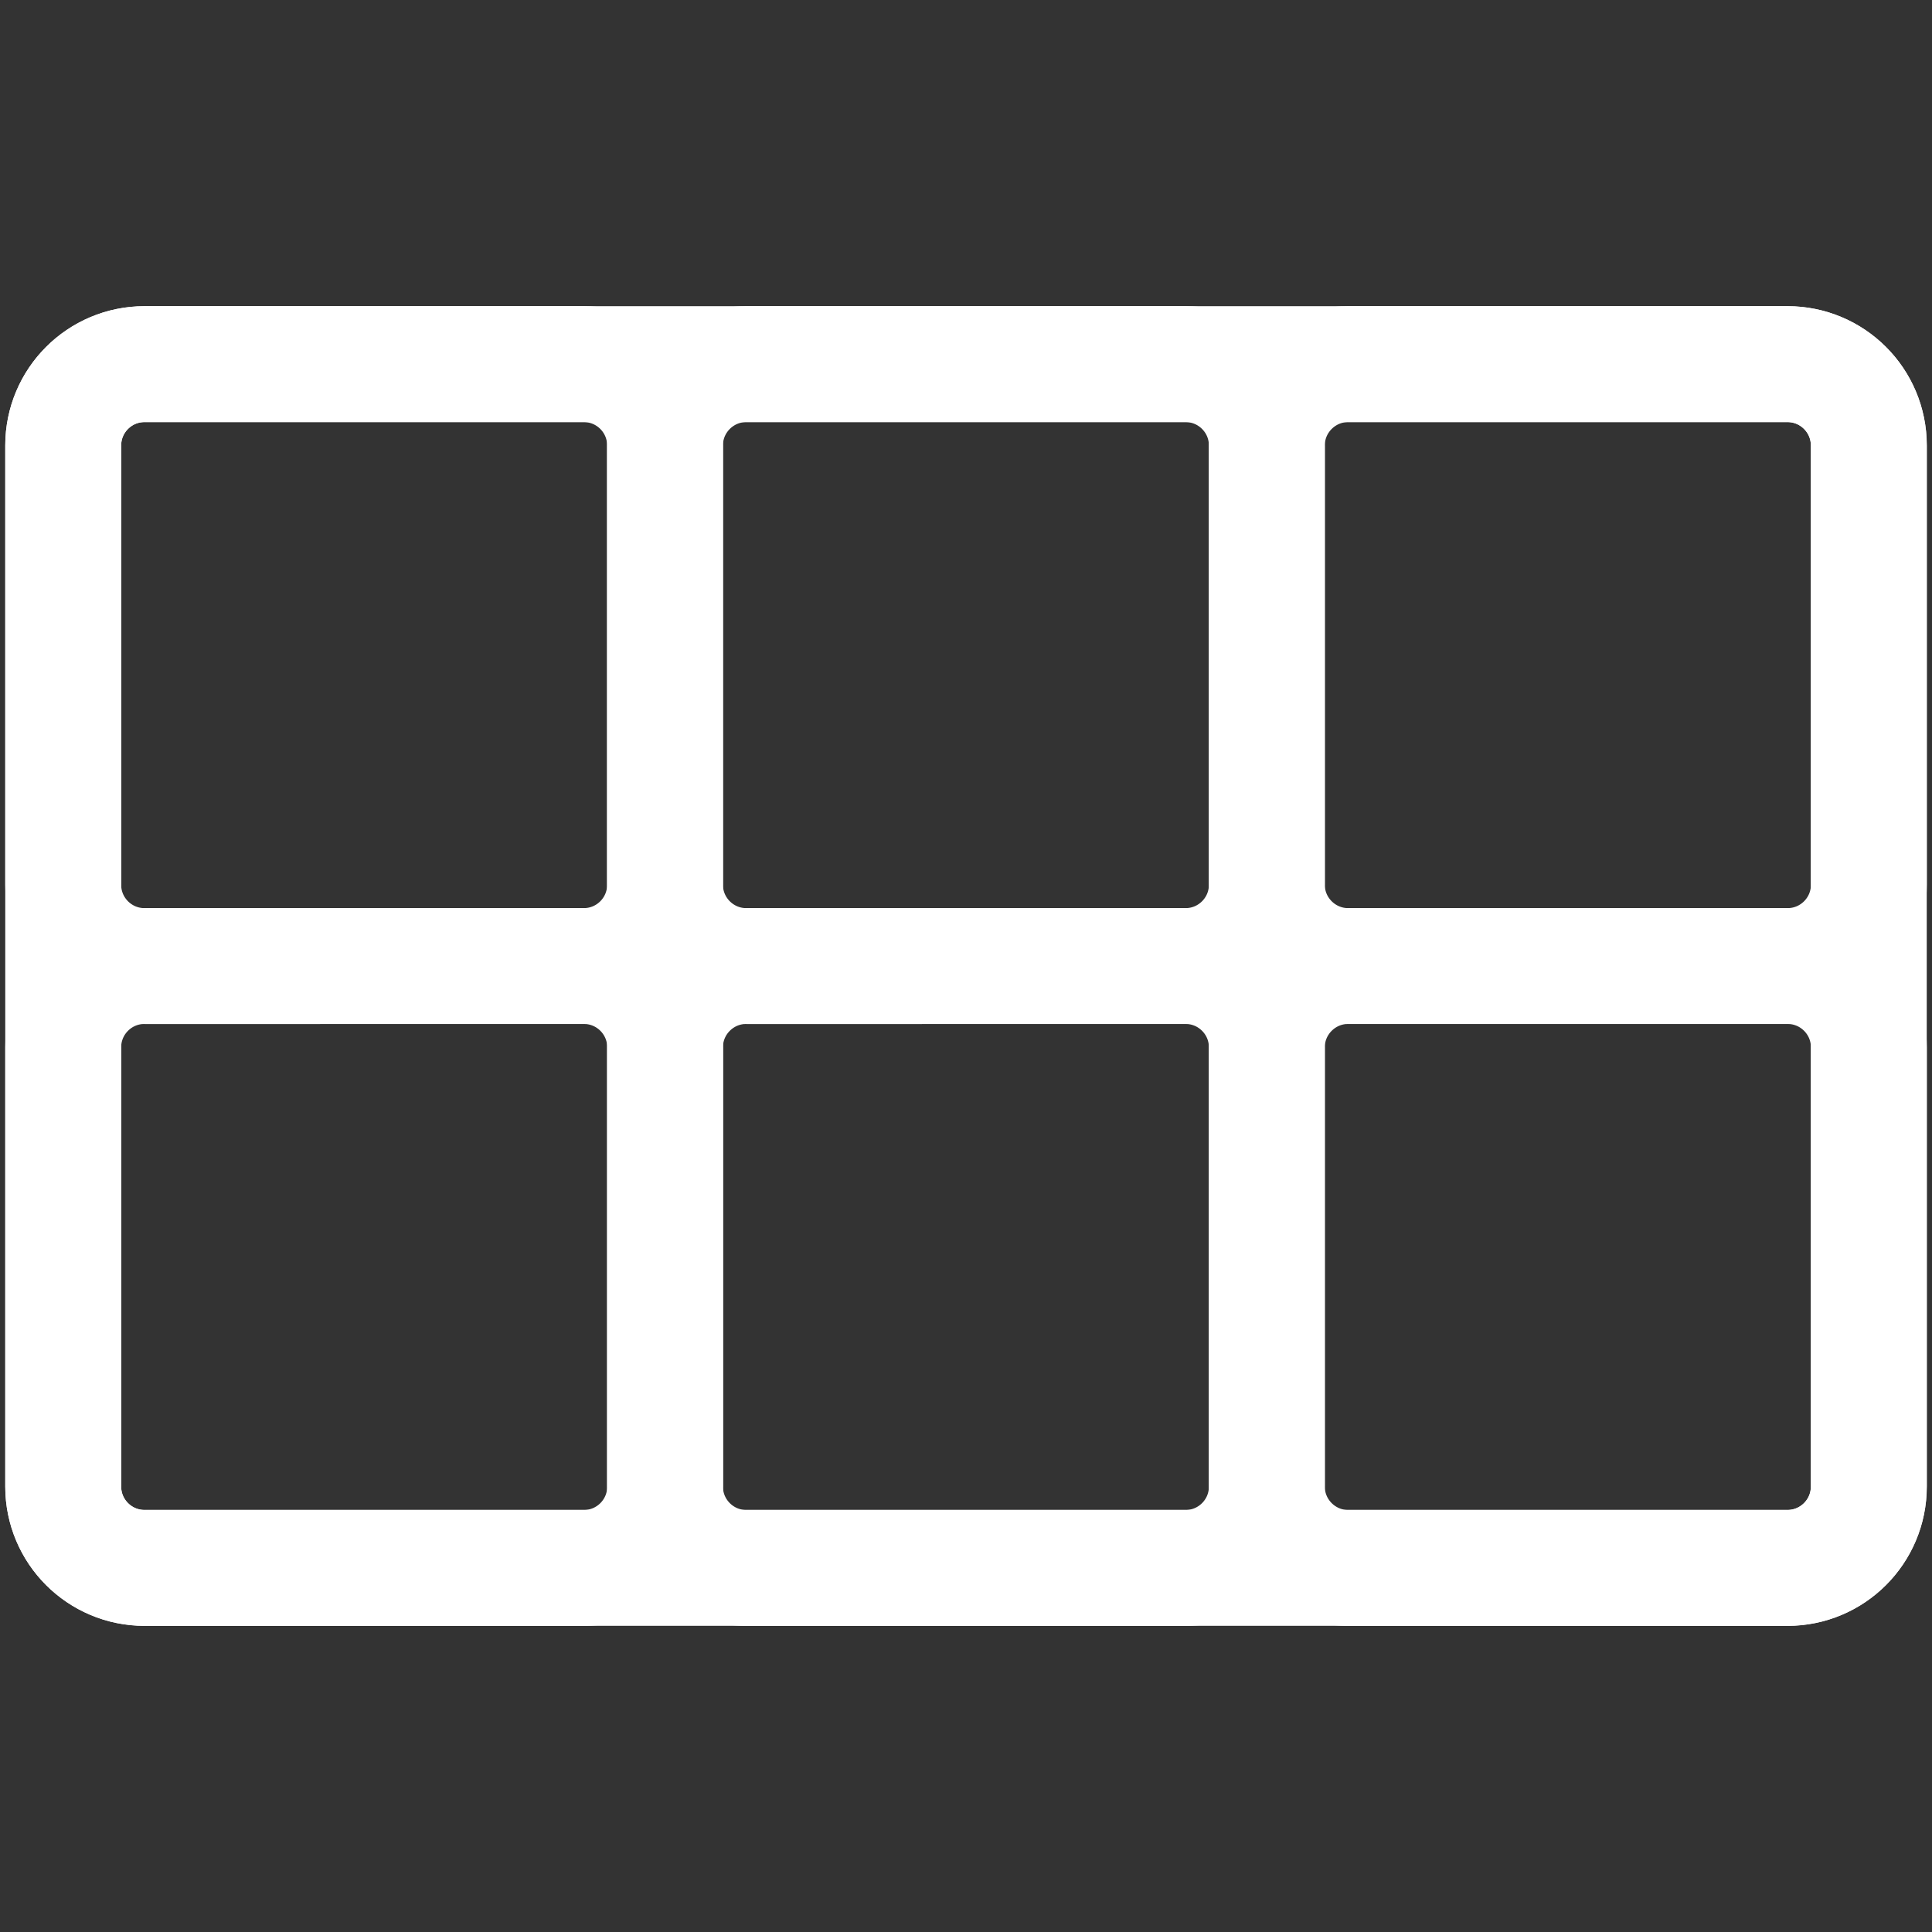
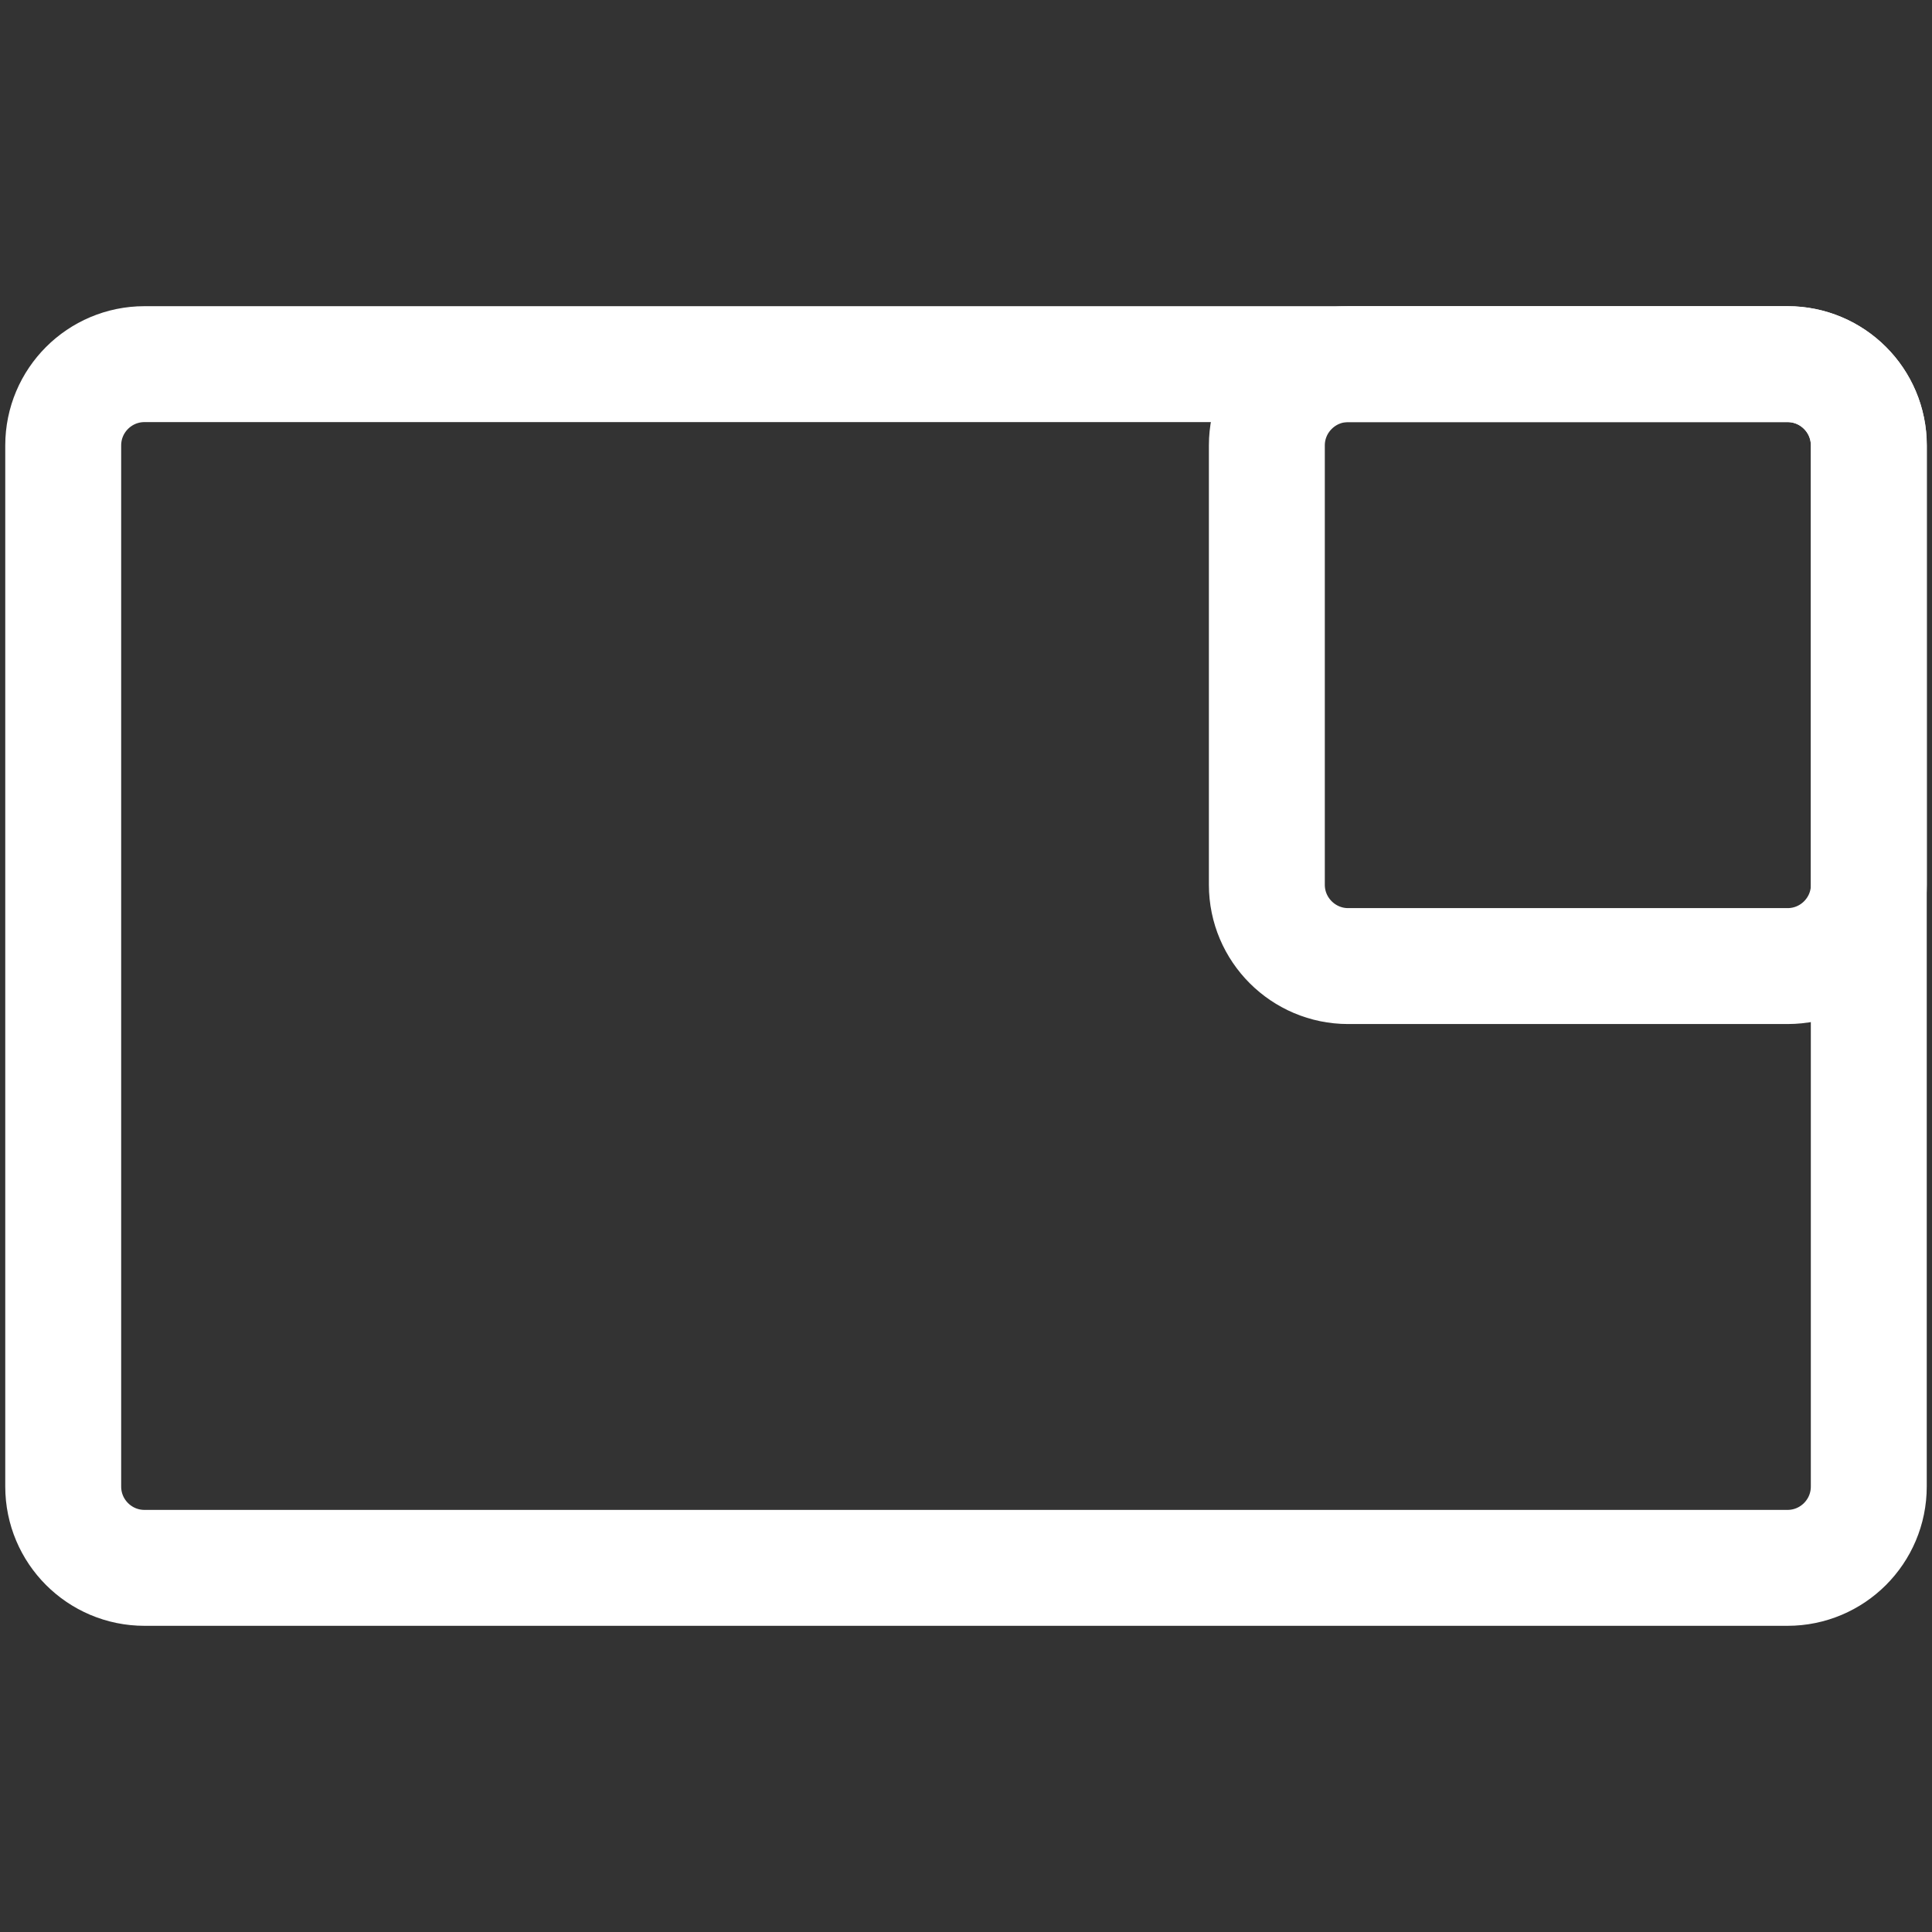
<svg xmlns="http://www.w3.org/2000/svg" version="1.1" id="Layer_1" x="0px" y="0px" width="25px" height="25px" viewBox="0 0 25 25" enable-background="new 0 0 25 25" xml:space="preserve">
  <rect x="0" y="0" width="25" height="25" fill="#333333" stroke="none" />
  <g>
    <path fill="none" stroke="#FFFFFF" stroke-width="1.5" stroke-miterlimit="10" d="M24.182,19.236c0,0.581-0.471,1.052-1.052,1.052   H1.87c-0.581,0-1.052-0.471-1.052-1.052V5.764c0-0.581,0.471-1.052,1.052-1.052h21.26c0.581,0,1.052,0.471,1.052,1.052V19.236z" />
-     <path fill="none" stroke="#FFFFFF" stroke-width="1.5" stroke-miterlimit="10" d="M8.605,5.764c0-0.581,0.472-1.052,1.052-1.052   h5.684c0.581,0,1.052,0.471,1.052,1.052v5.685c0,0.581-0.471,1.052-1.052,1.052H9.657c-0.58,0-1.052-0.471-1.052-1.052V5.764z" />
-     <path fill="none" stroke="#FFFFFF" stroke-width="1.5" stroke-miterlimit="10" d="M8.605,13.552c0-0.581,0.472-1.052,1.052-1.052   h5.684c0.581,0,1.052,0.471,1.052,1.052v5.685c0,0.581-0.471,1.052-1.052,1.052H9.657c-0.58,0-1.052-0.471-1.052-1.052V13.552z" />
-     <path fill="none" stroke="#FFFFFF" stroke-width="1.5" stroke-miterlimit="10" d="M0.818,5.764c0-0.581,0.471-1.052,1.052-1.052   h5.684c0.581,0,1.052,0.471,1.052,1.052v5.685c0,0.581-0.471,1.052-1.052,1.052H1.87c-0.581,0-1.052-0.471-1.052-1.052V5.764z" />
-     <path fill="none" stroke="#FFFFFF" stroke-width="1.5" stroke-miterlimit="10" d="M0.818,13.552c0-0.581,0.471-1.052,1.052-1.052   h5.685c0.581,0,1.052,0.471,1.052,1.052v5.685c0,0.581-0.471,1.052-1.052,1.052H1.87c-0.581,0-1.052-0.471-1.052-1.052V13.552z" />
    <path fill="none" stroke="#FFFFFF" stroke-width="1.5" stroke-miterlimit="10" d="M16.393,5.764c0-0.581,0.473-1.052,1.052-1.052   h5.686c0.581,0,1.052,0.471,1.052,1.052v5.685c0,0.581-0.471,1.052-1.052,1.052h-5.686c-0.579,0-1.052-0.471-1.052-1.052V5.764z" />
-     <path fill="none" stroke="#FFFFFF" stroke-width="1.5" stroke-miterlimit="10" d="M16.393,13.552c0-0.581,0.473-1.052,1.052-1.052   h5.686c0.581,0,1.052,0.471,1.052,1.052v5.685c0,0.581-0.471,1.052-1.052,1.052h-5.686c-0.579,0-1.052-0.471-1.052-1.052V13.552z" />
  </g>
</svg>